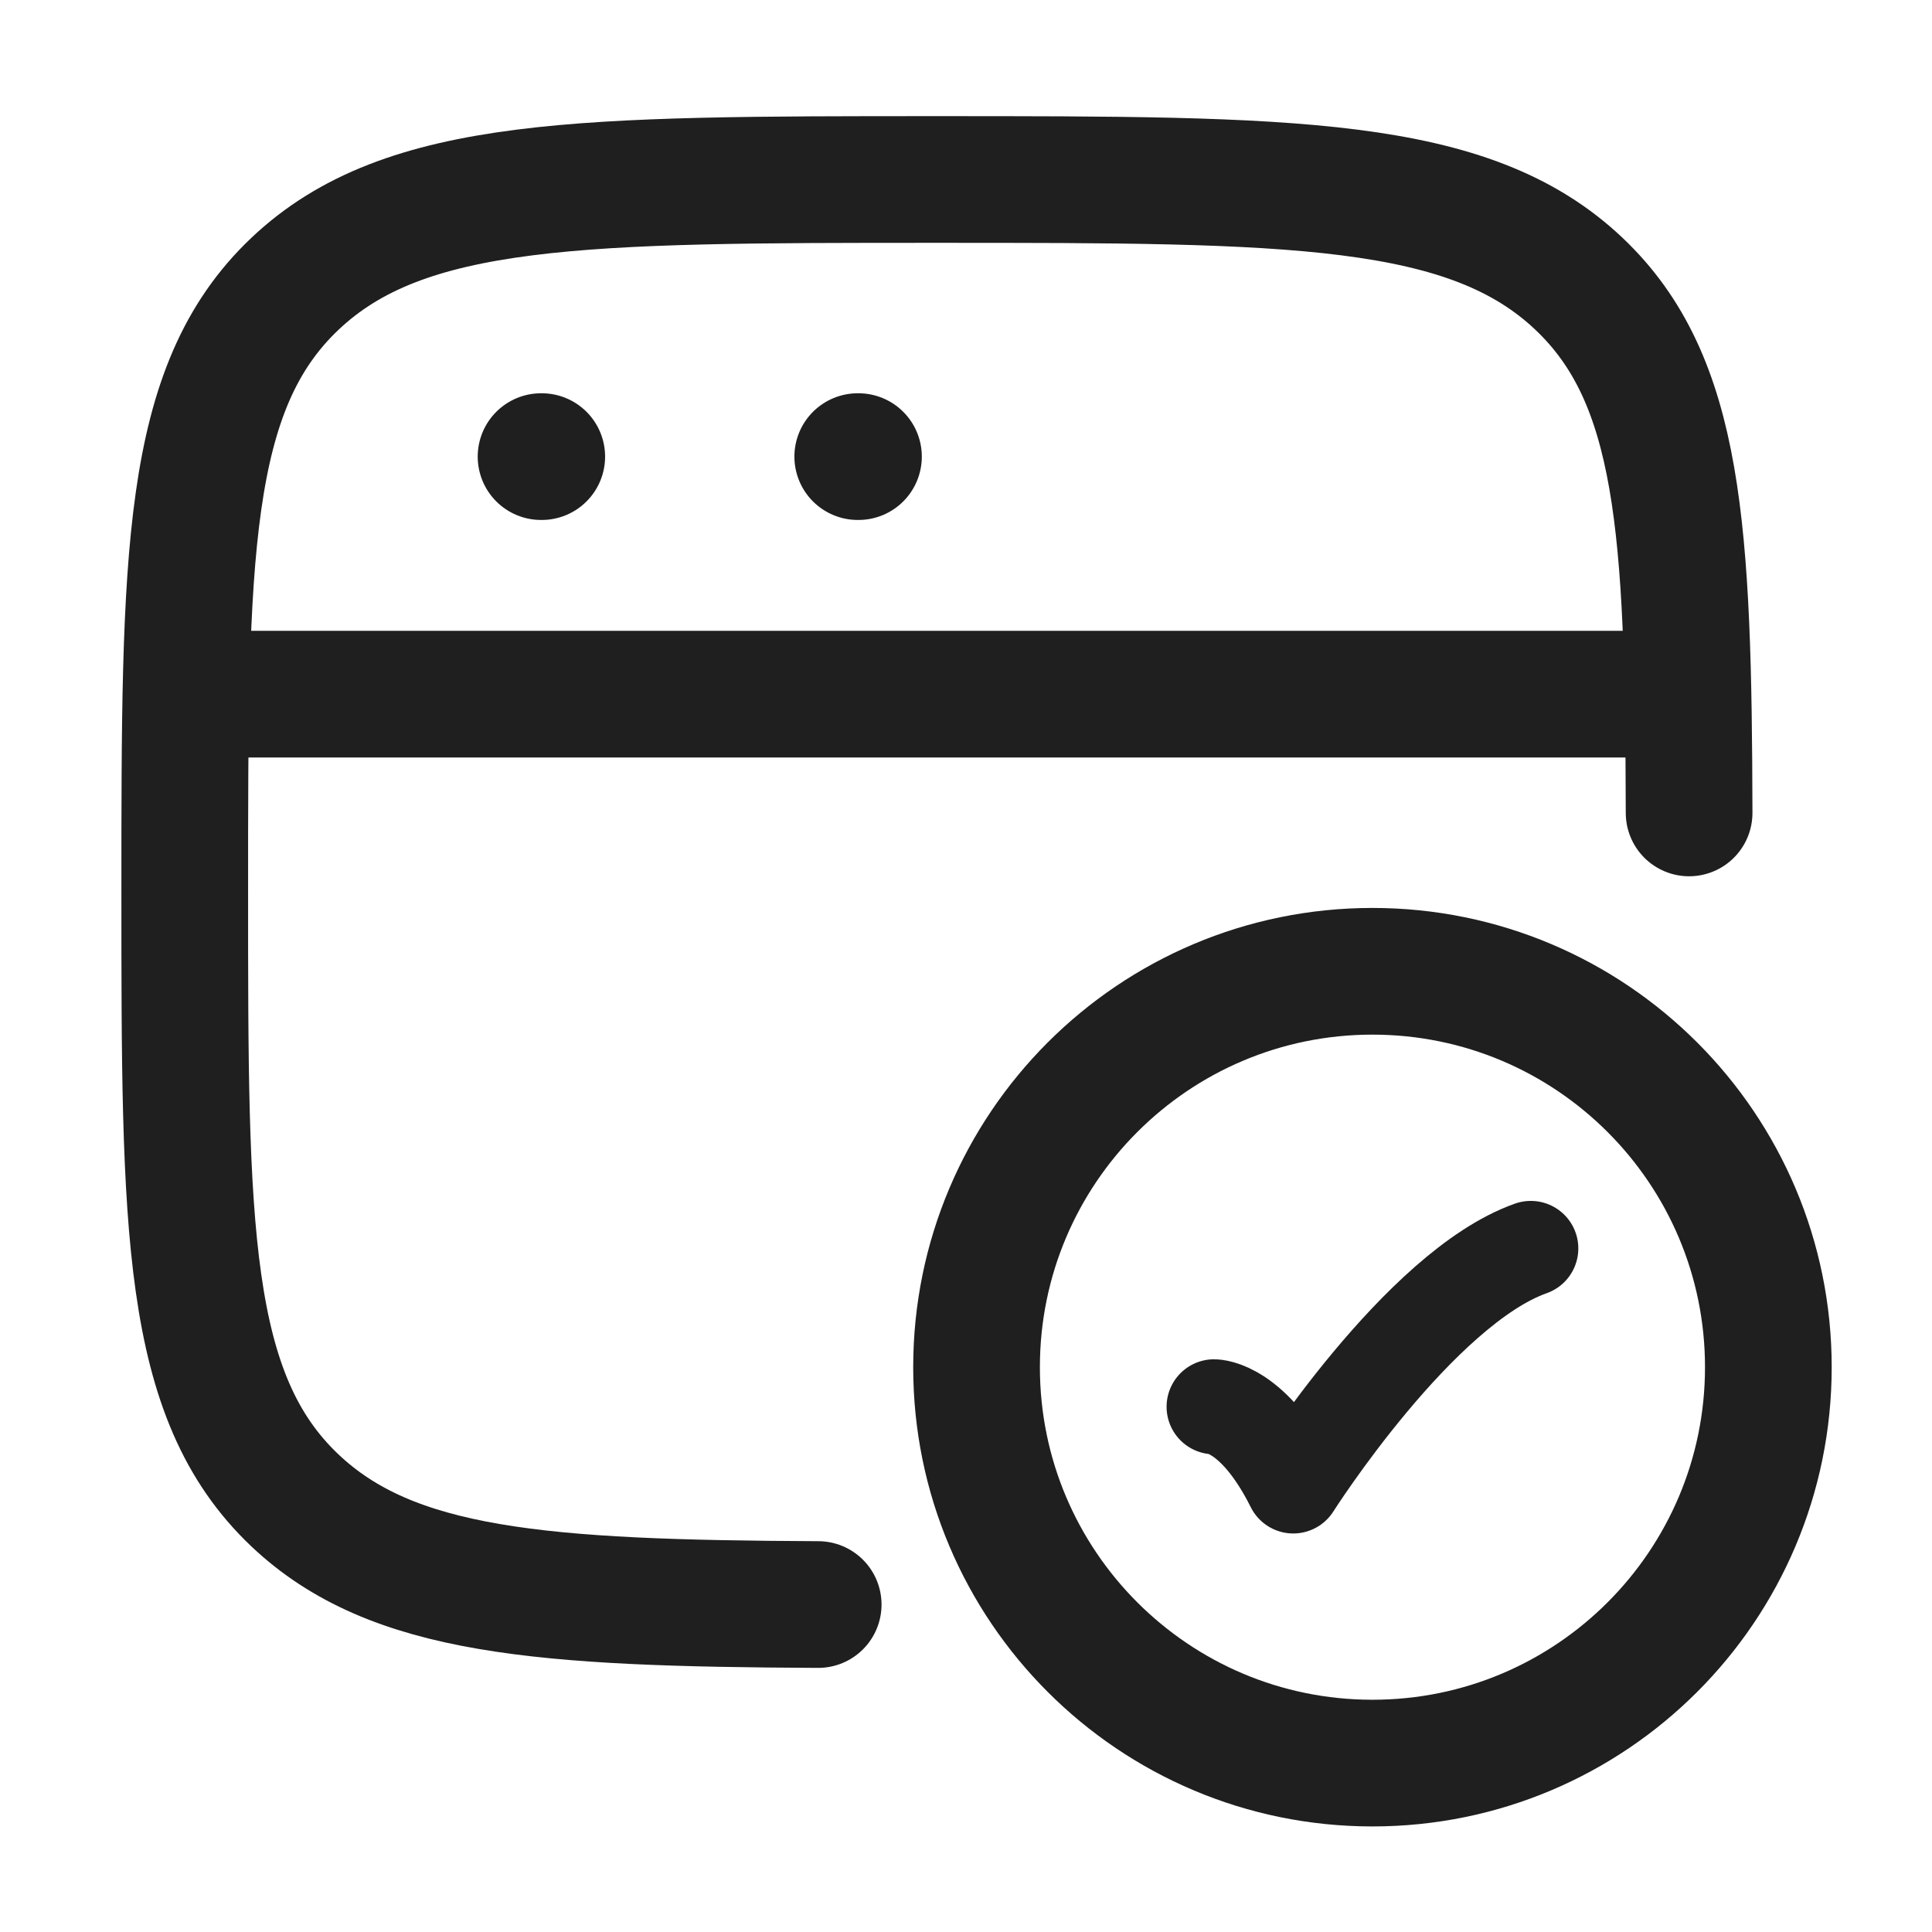
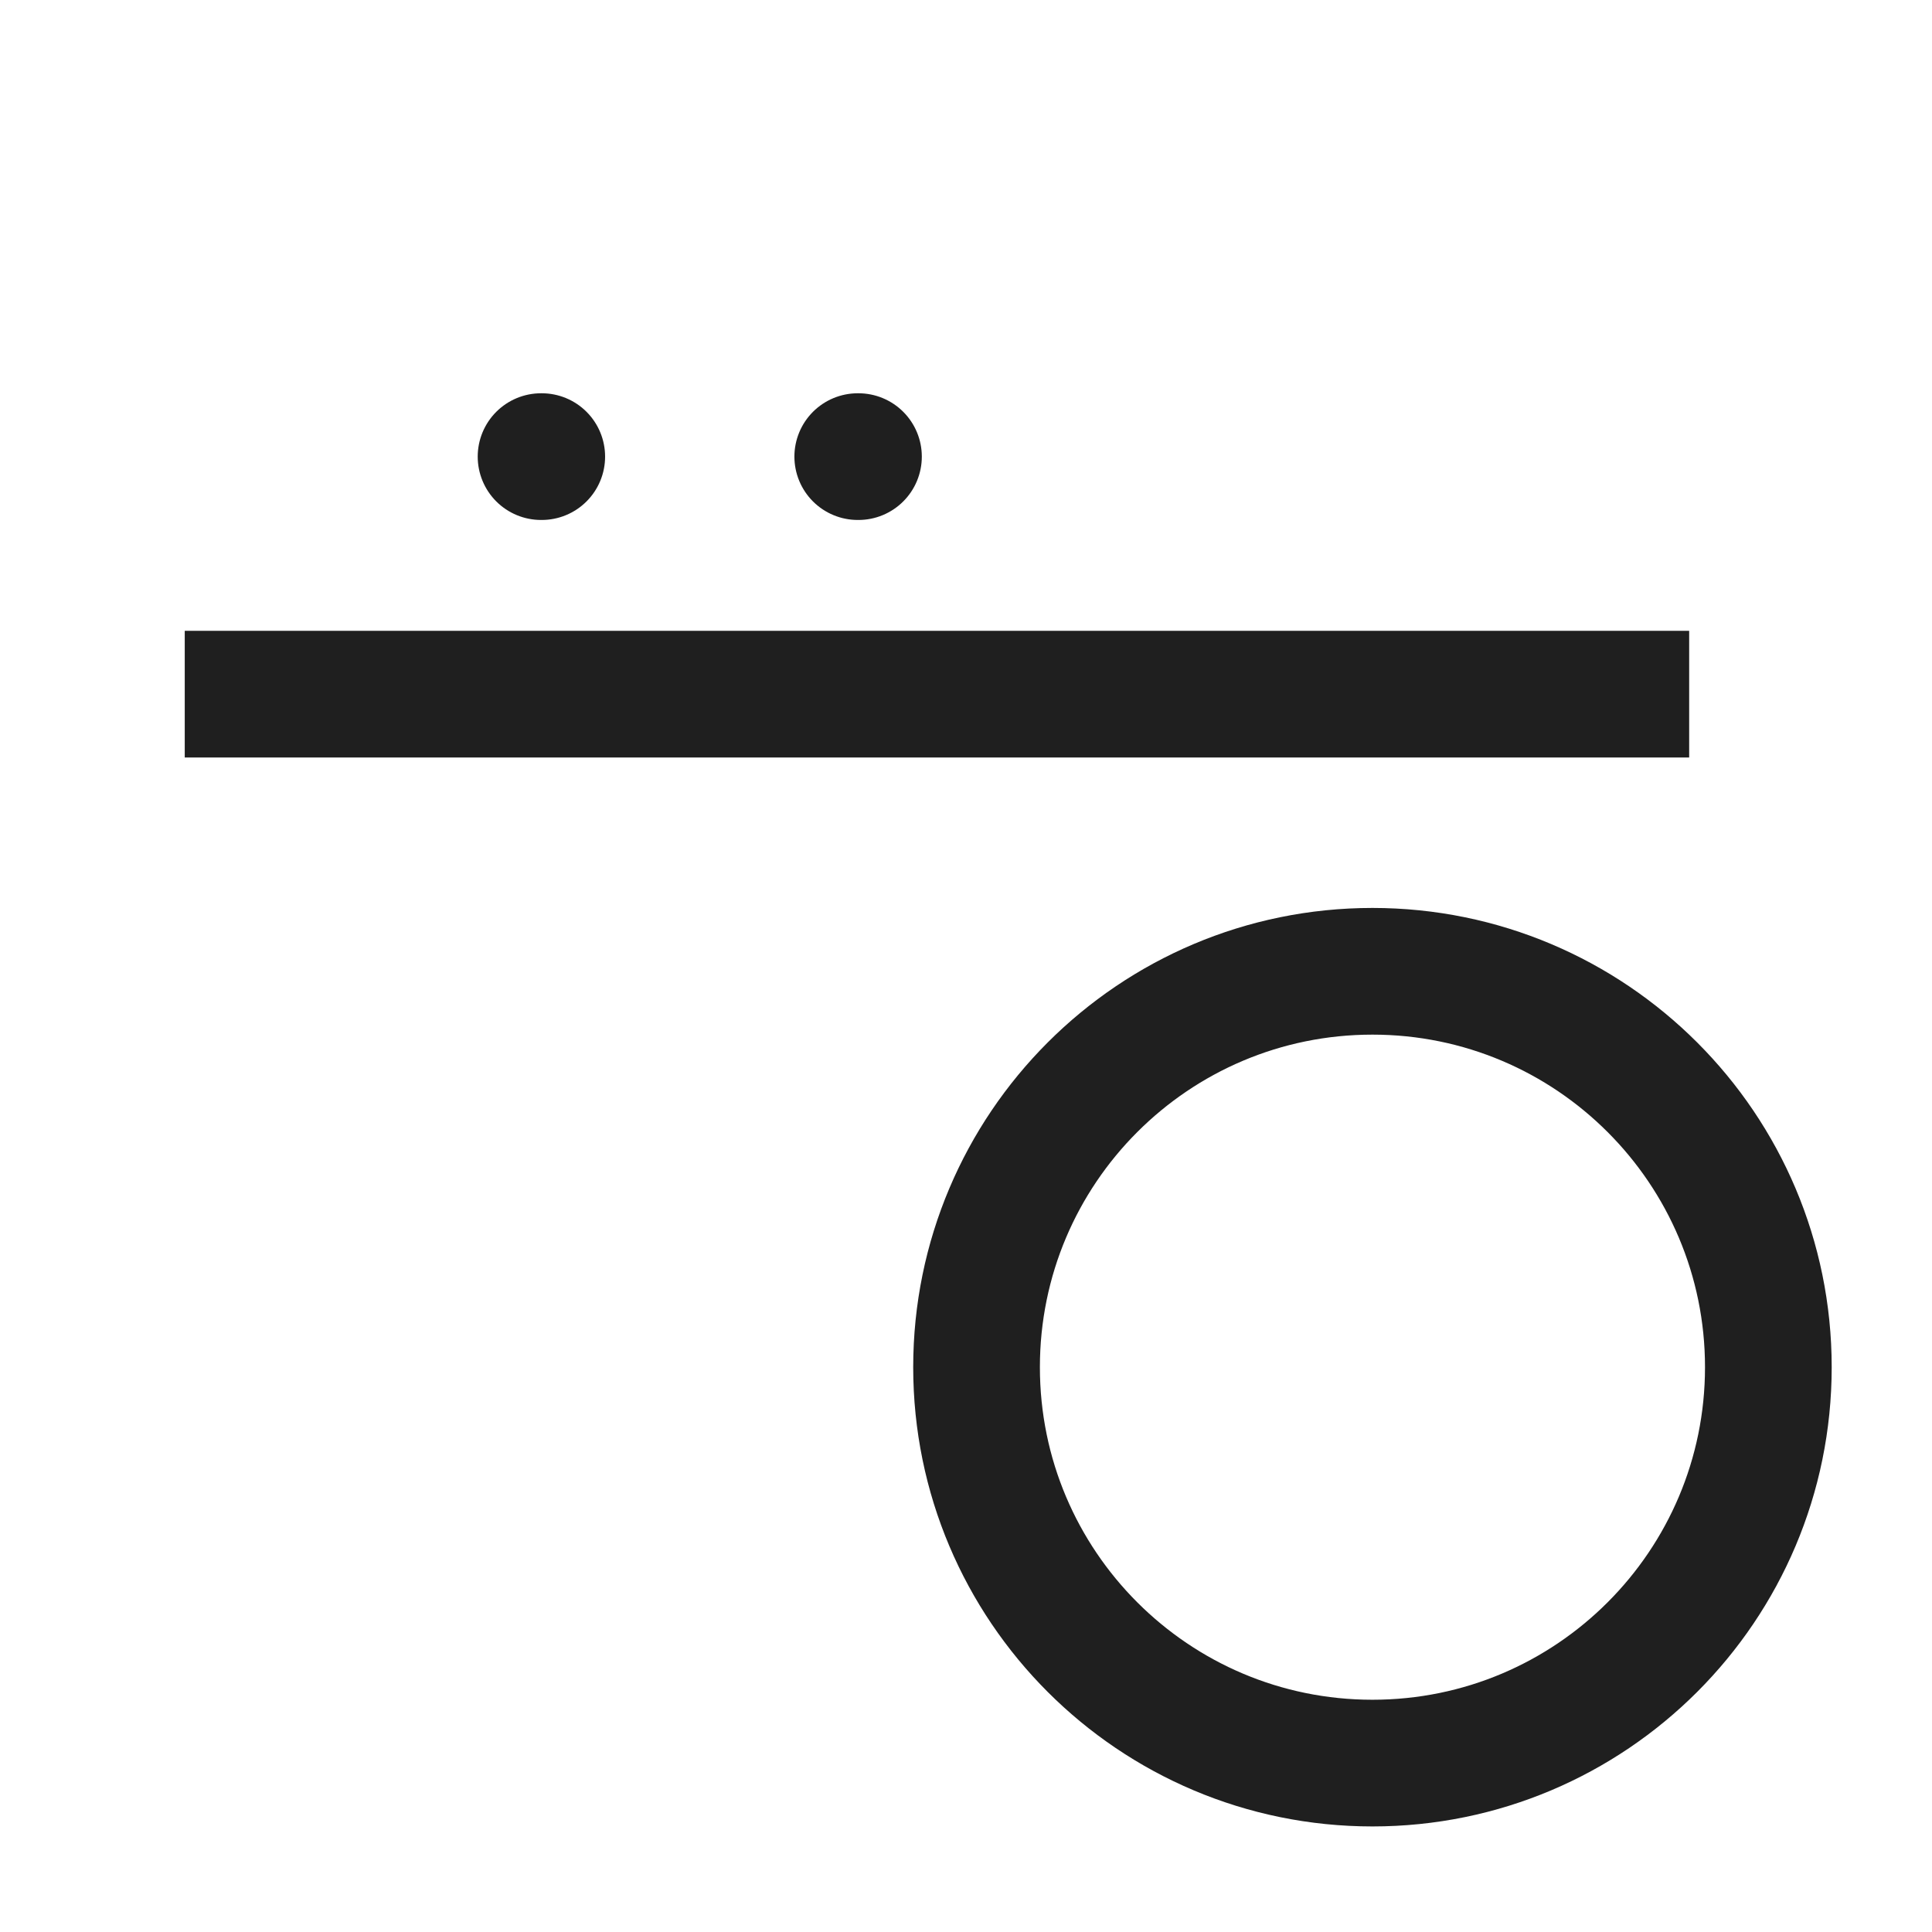
<svg xmlns="http://www.w3.org/2000/svg" width="61" height="61" viewBox="0 0 61 61" fill="none">
-   <path d="M53.331 25.667C53.31 16.706 53.048 11.987 49.855 8.962C46.377 5.667 40.779 5.667 29.583 5.667C18.387 5.667 12.789 5.667 9.311 8.962C5.833 12.257 5.833 17.56 5.833 28.167C5.833 38.773 5.833 44.077 9.311 47.372C12.377 50.276 17.09 50.621 25.833 50.661" stroke="#1F1F1F" stroke-width="4" stroke-linecap="round" />
-   <path d="M38.333 44.417C38.333 44.417 39.583 44.417 40.833 46.917C40.833 46.917 44.803 40.667 48.333 39.417" stroke="#1F1F1F" stroke-width="3" stroke-linecap="round" stroke-linejoin="round" />
  <path d="M55.833 43.167C55.833 50.071 50.236 55.667 43.333 55.667C36.429 55.667 30.833 50.071 30.833 43.167C30.833 36.264 36.429 30.667 43.333 30.667C50.236 30.667 55.833 36.264 55.833 43.167Z" stroke="#1F1F1F" stroke-width="4" stroke-linecap="round" />
  <path d="M5.833 21.917H53.333" stroke="#1F1F1F" stroke-width="4" stroke-linejoin="round" />
  <path d="M17.083 14.417H17.105" stroke="#1F1F1F" stroke-width="4" stroke-linecap="round" stroke-linejoin="round" />
  <path d="M27.082 14.417H27.105" stroke="#1F1F1F" stroke-width="4" stroke-linecap="round" stroke-linejoin="round" />
</svg>